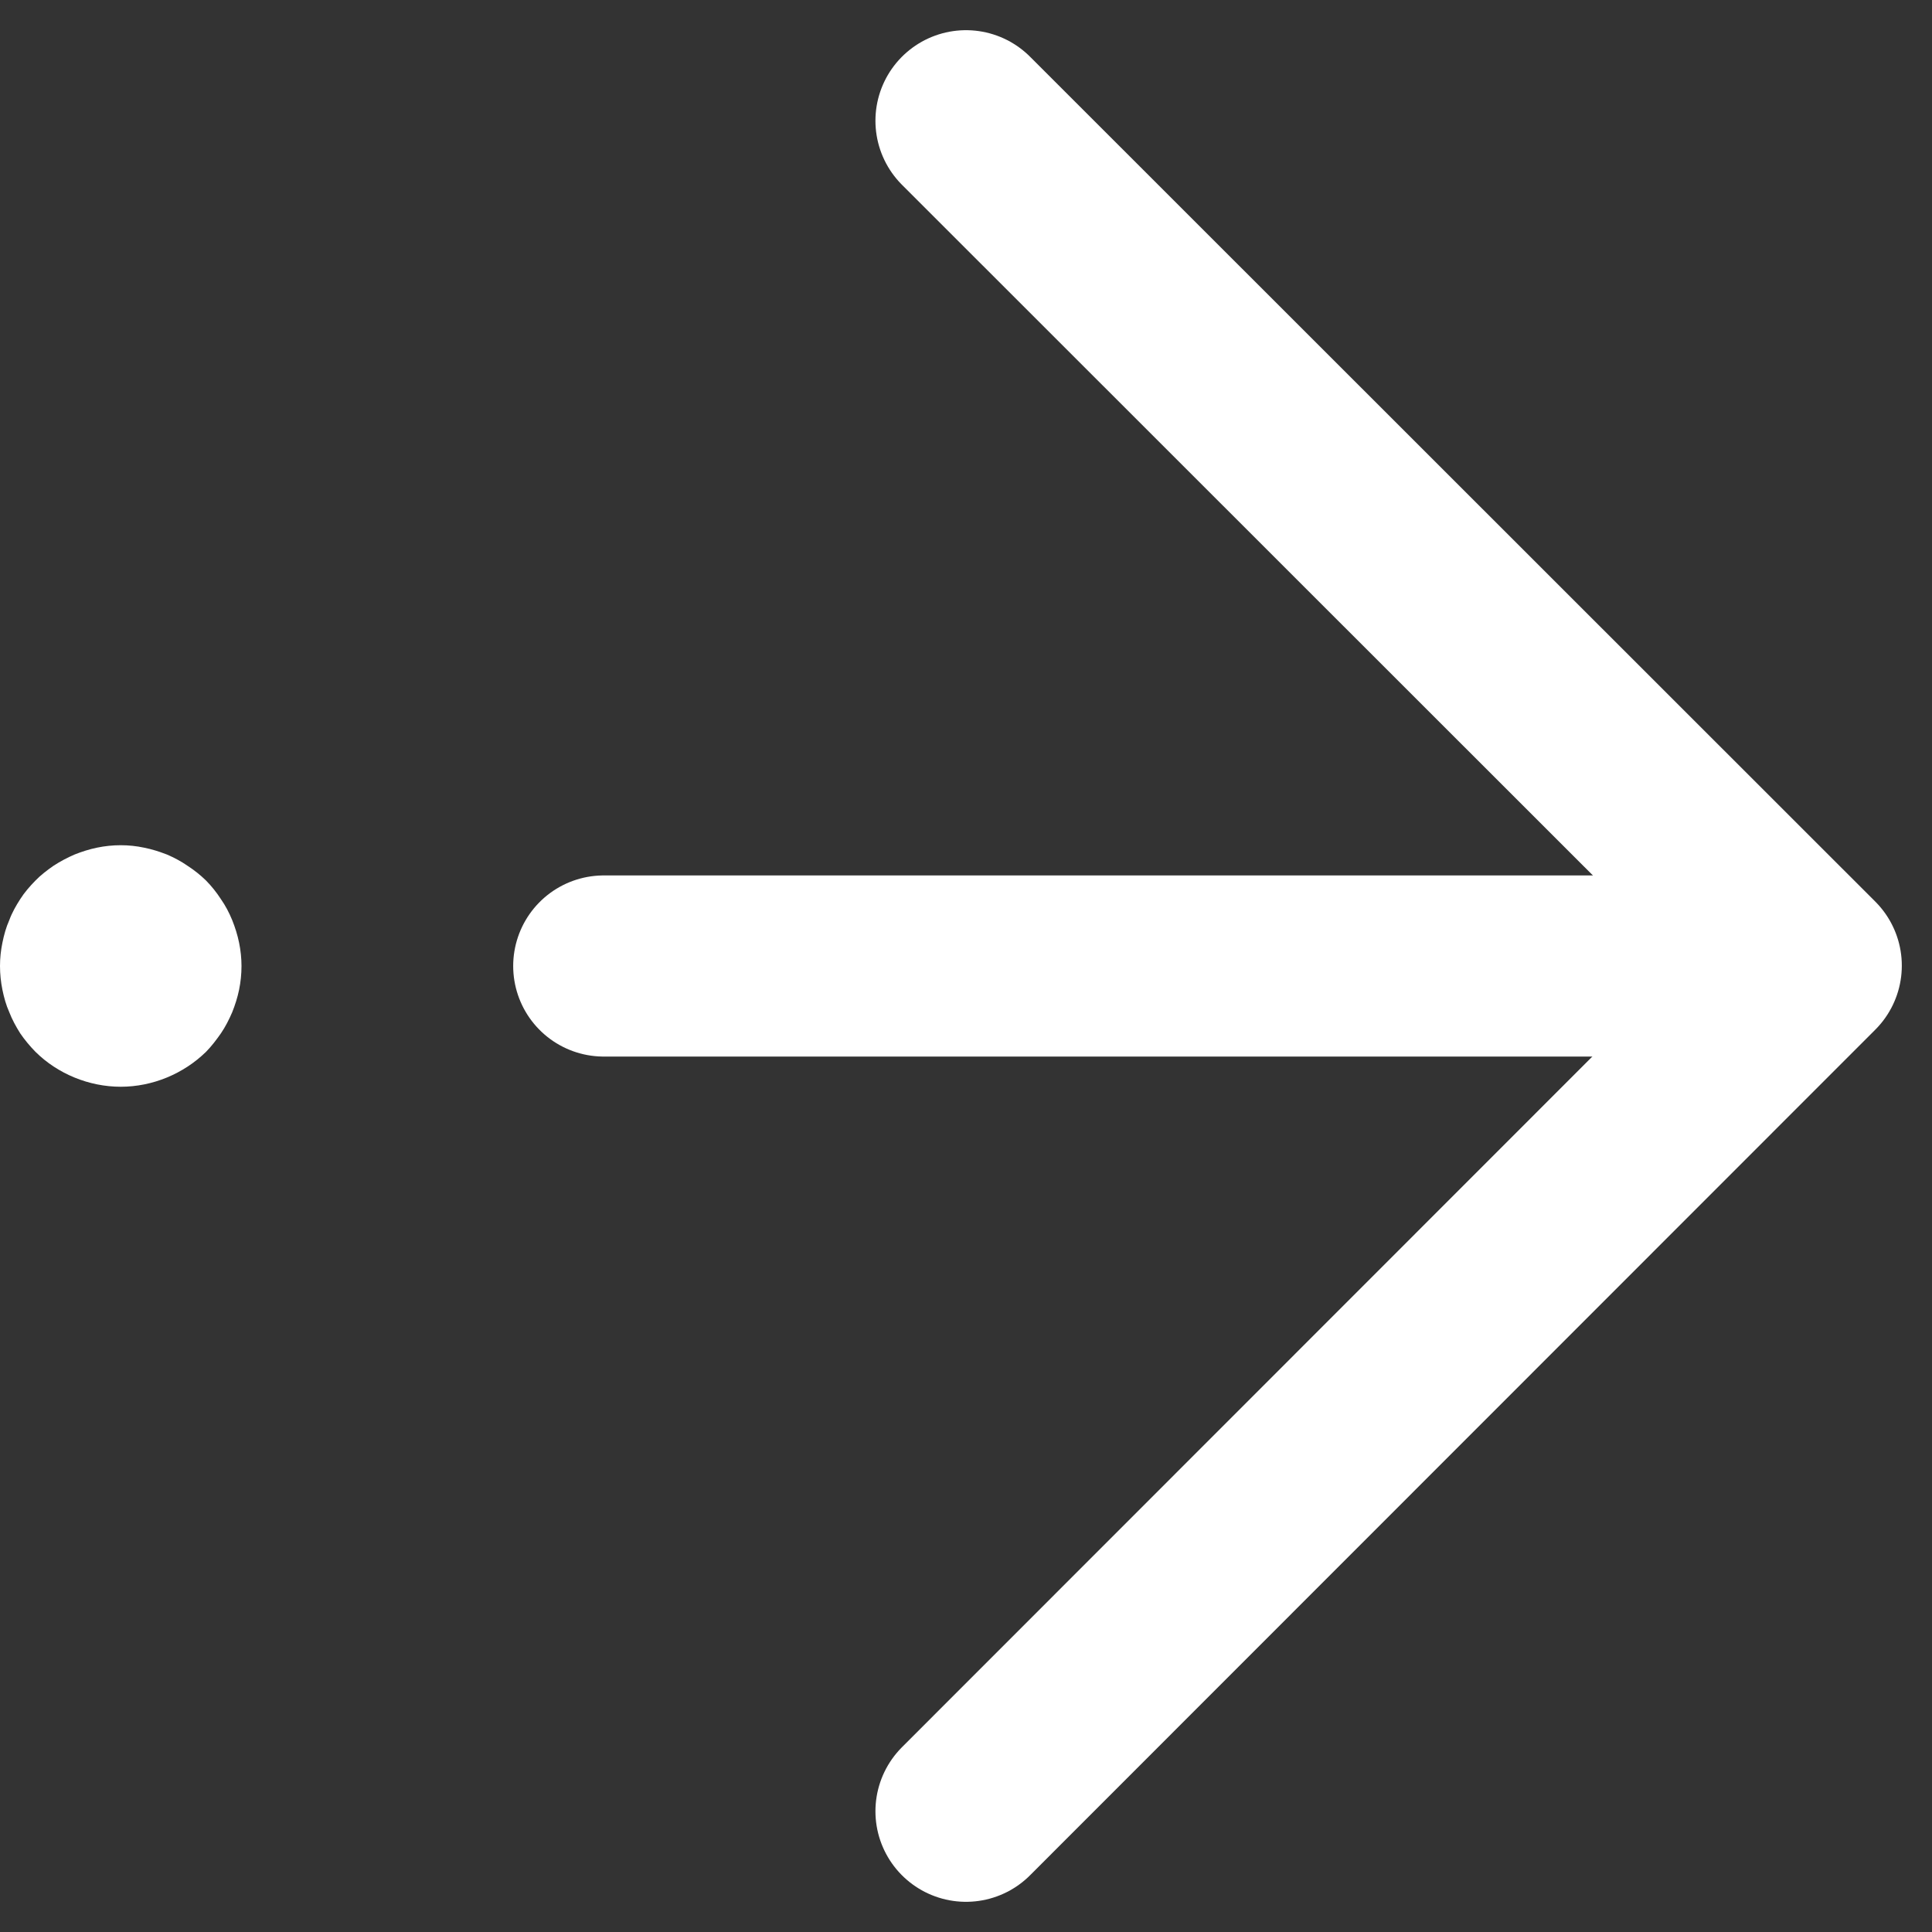
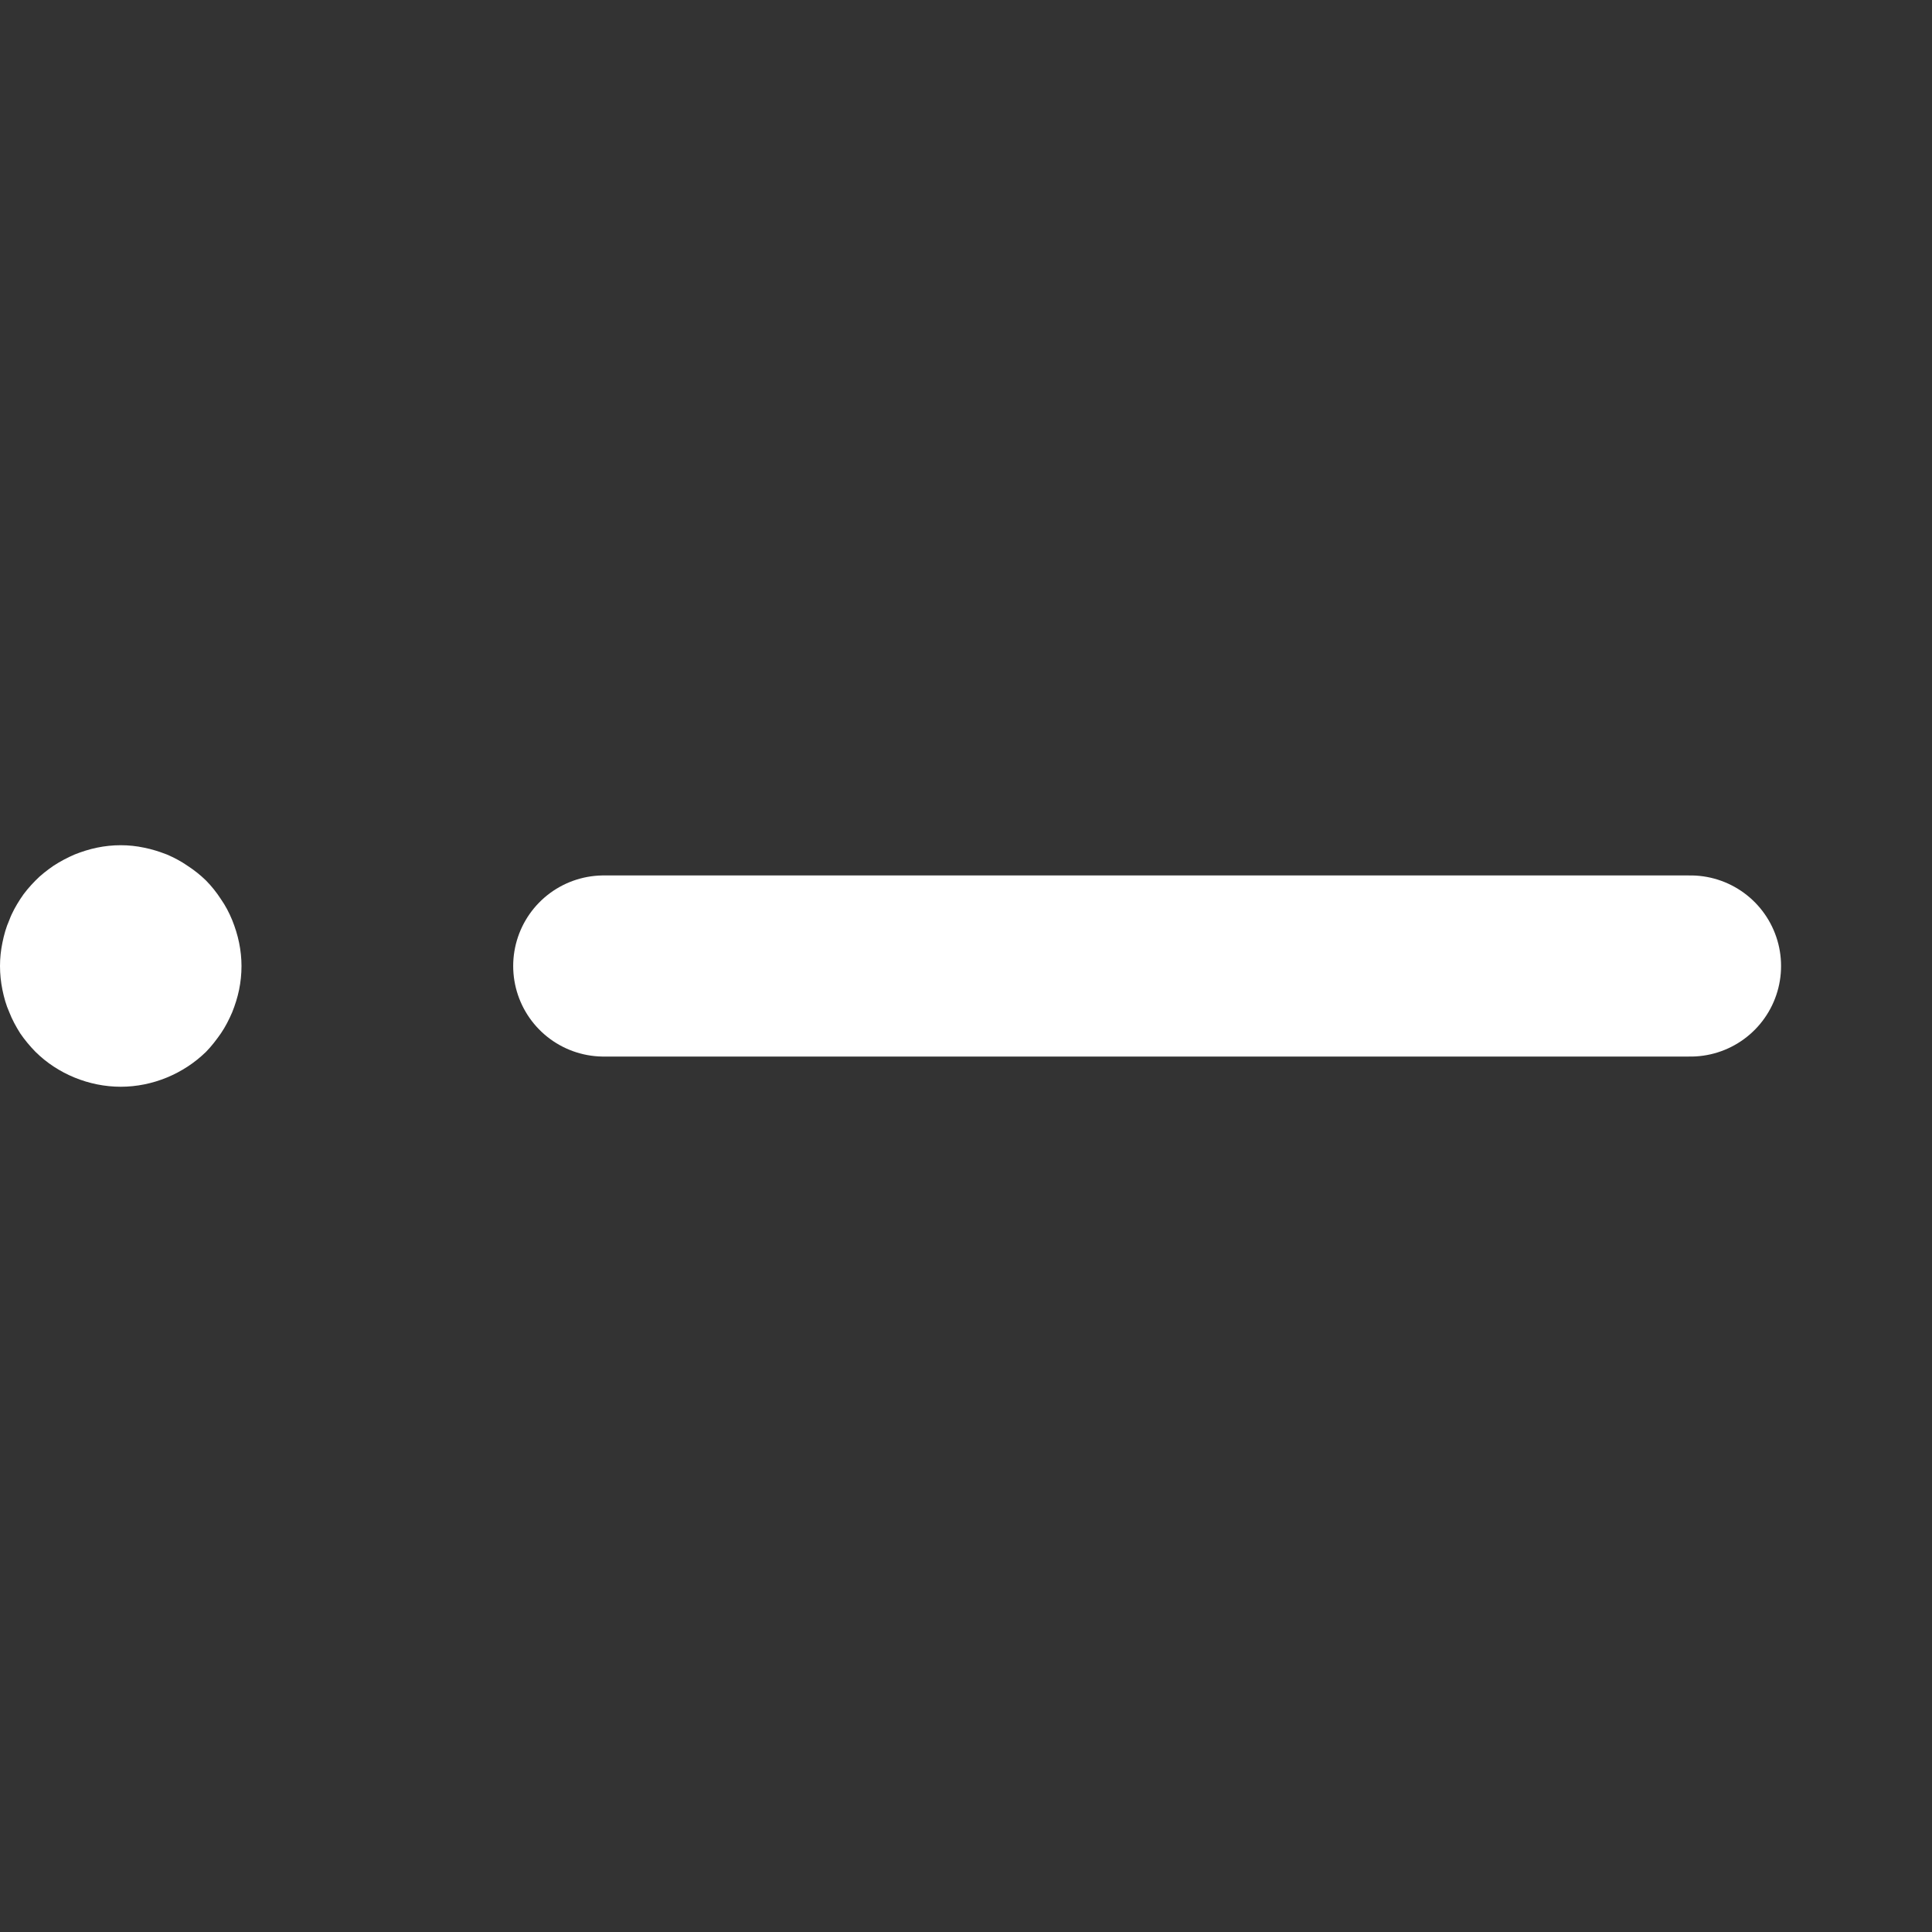
<svg xmlns="http://www.w3.org/2000/svg" width="16" height="16" viewBox="0 0 16 16" fill="none">
  <rect x="0" y="0" width="16" height="16" fill="#333333" stroke="none" />
  <g id="Group 2324">
    <path id="Vector" d="M1 9C0.737 9 0.477 8.893 0.293 8.71C0.247 8.663 0.203 8.61 0.167 8.557C0.133 8.503 0.1 8.443 0.077 8.383C0.05 8.323 0.033 8.26 0.02 8.197C0.007 8.133 0 8.067 0 8C0 7.933 0.007 7.87 0.02 7.807C0.033 7.743 0.05 7.68 0.077 7.62C0.1 7.557 0.133 7.5 0.167 7.447C0.203 7.39 0.247 7.34 0.293 7.293C0.337 7.247 0.39 7.207 0.443 7.17C0.5 7.133 0.557 7.103 0.617 7.077C0.677 7.053 0.74 7.033 0.803 7.02C0.933 6.993 1.067 6.993 1.193 7.02C1.26 7.033 1.32 7.053 1.383 7.077C1.443 7.103 1.5 7.133 1.553 7.17C1.61 7.207 1.66 7.247 1.707 7.293C1.753 7.34 1.793 7.39 1.83 7.447C1.867 7.5 1.897 7.557 1.923 7.62C1.947 7.68 1.967 7.743 1.98 7.807C1.993 7.87 2 7.937 2 8C2 8.067 1.993 8.133 1.98 8.197C1.967 8.26 1.947 8.323 1.923 8.383C1.897 8.443 1.867 8.503 1.83 8.557C1.793 8.61 1.753 8.663 1.707 8.71C1.52 8.893 1.263 9 1 9Z" fill="white" />
-     <path id="Vector_2" d="M8 15L15 7.997L8 1" stroke="white" stroke-width="1.5" stroke-linecap="round" stroke-linejoin="round" />
    <path id="Vector_3" d="M14 8H5" stroke="white" stroke-width="1.5" stroke-linecap="round" stroke-linejoin="round" />
  </g>
</svg>